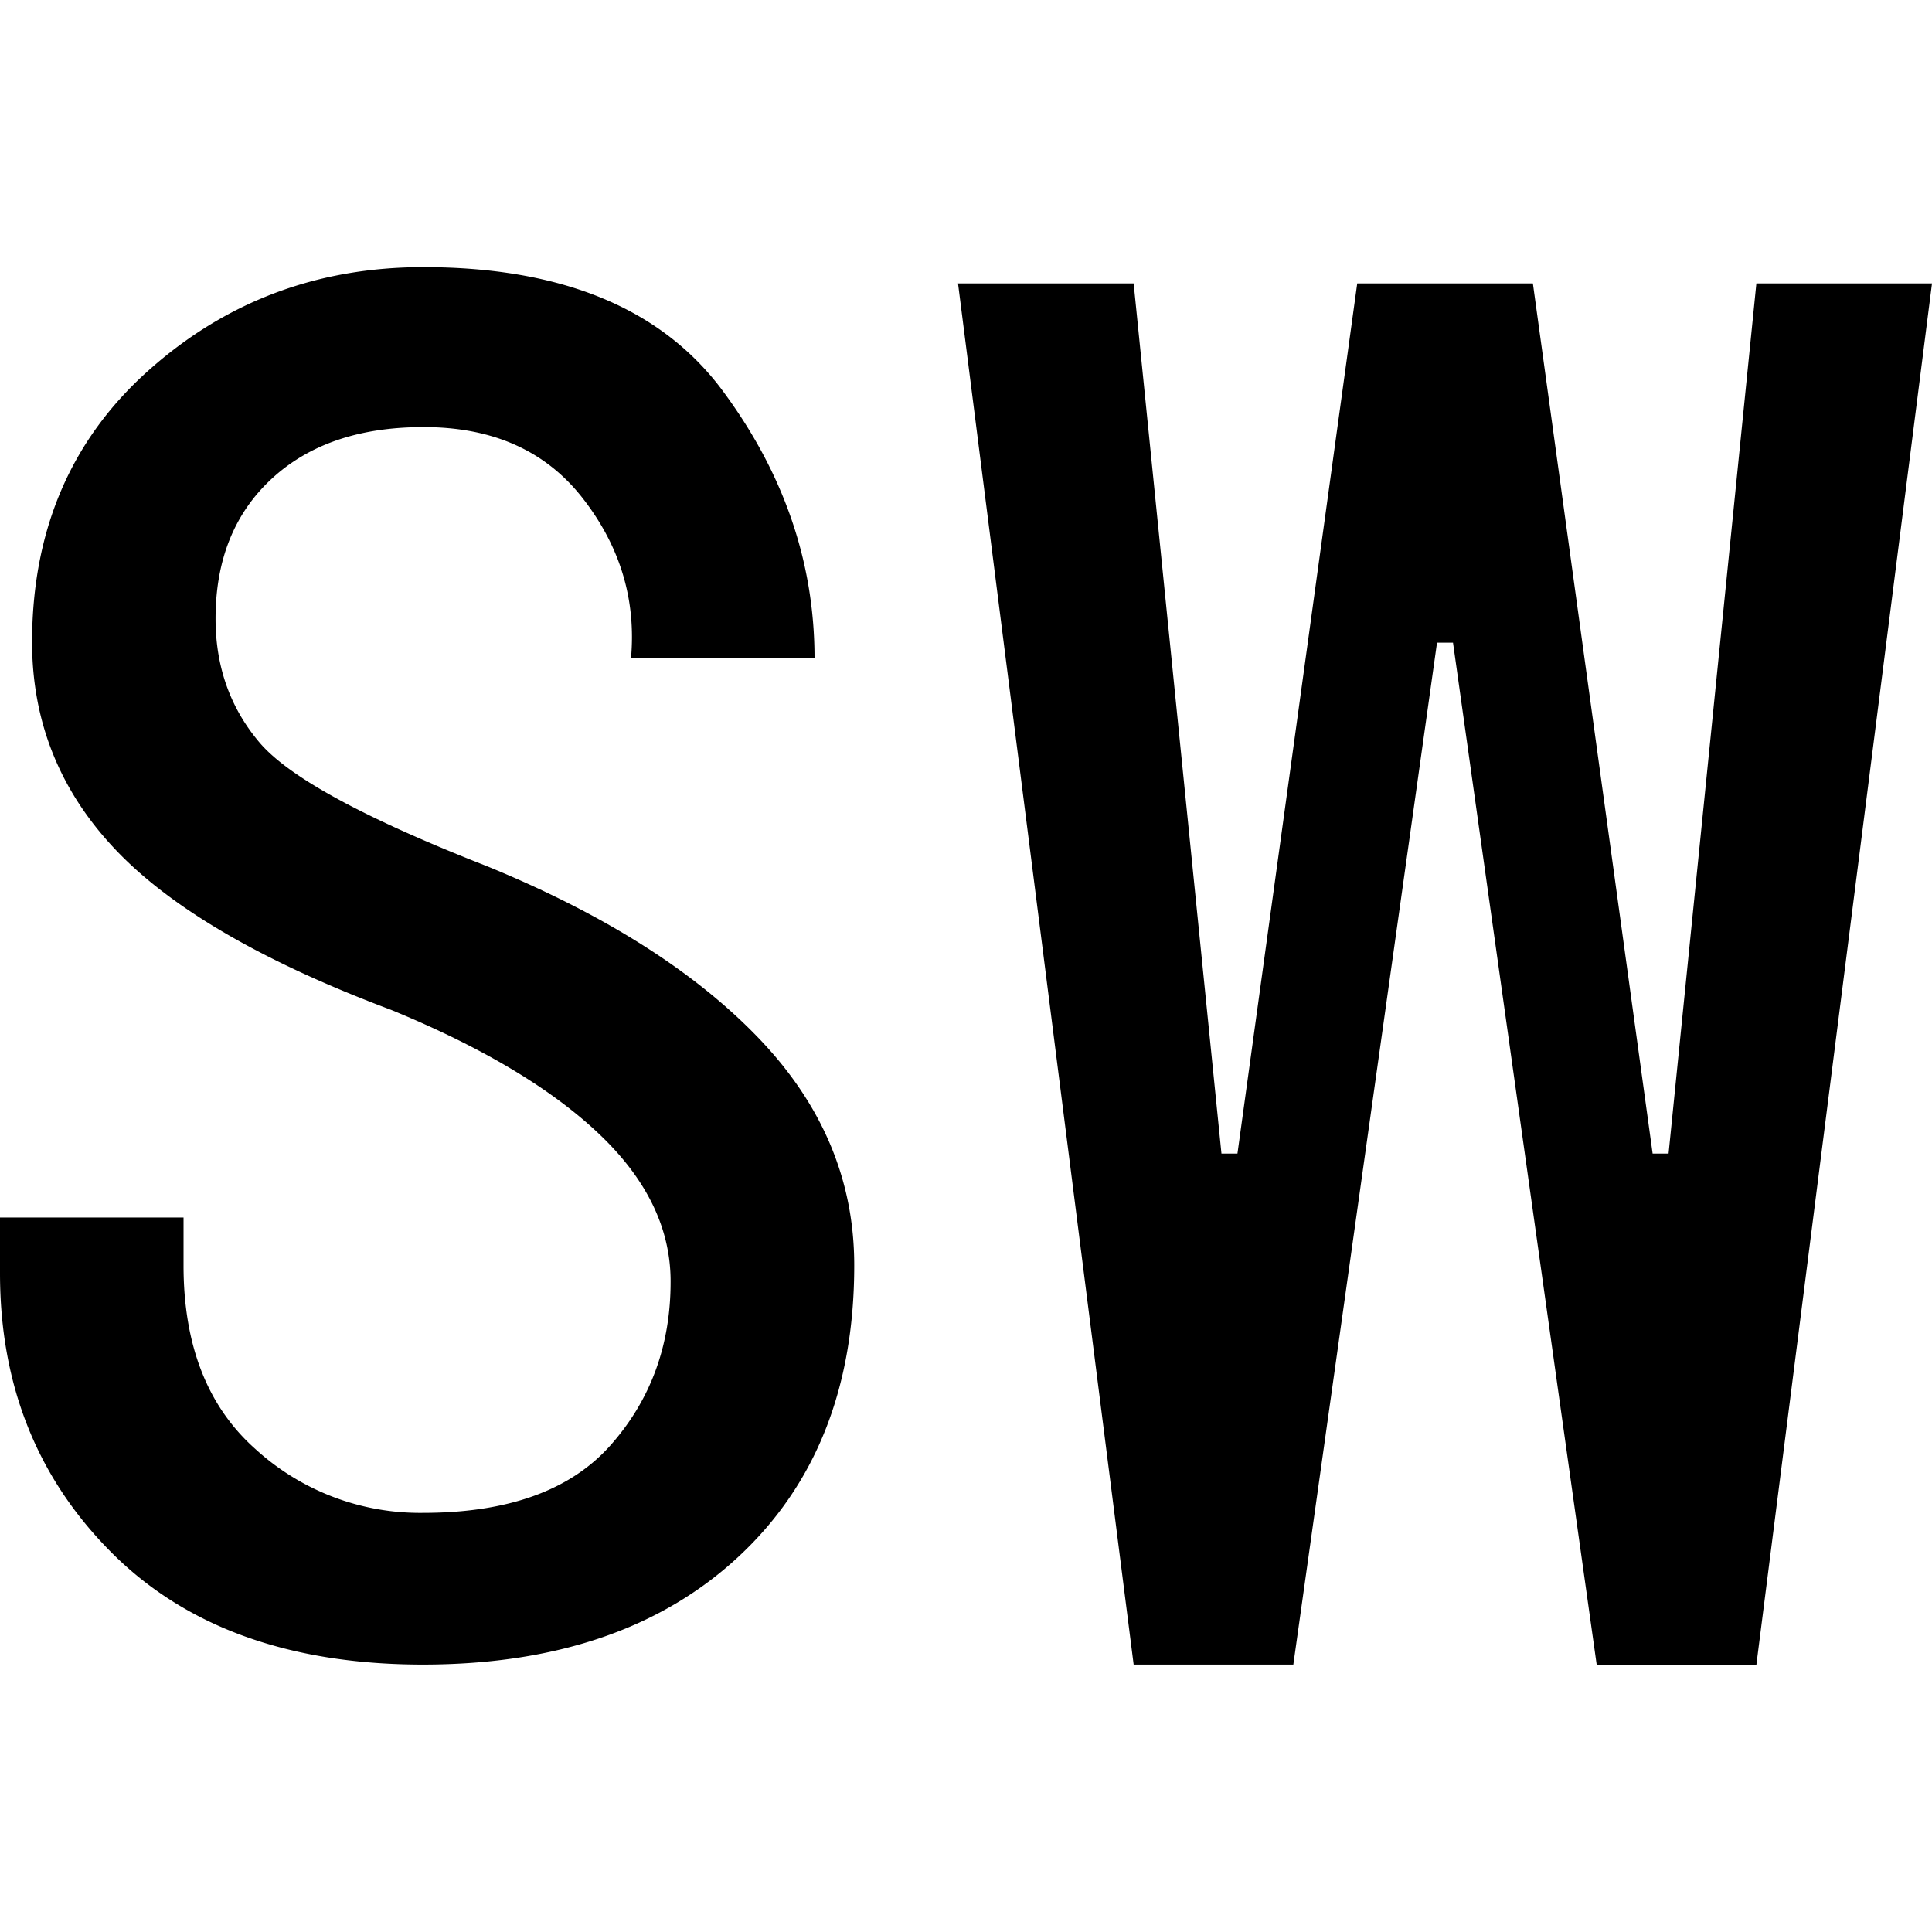
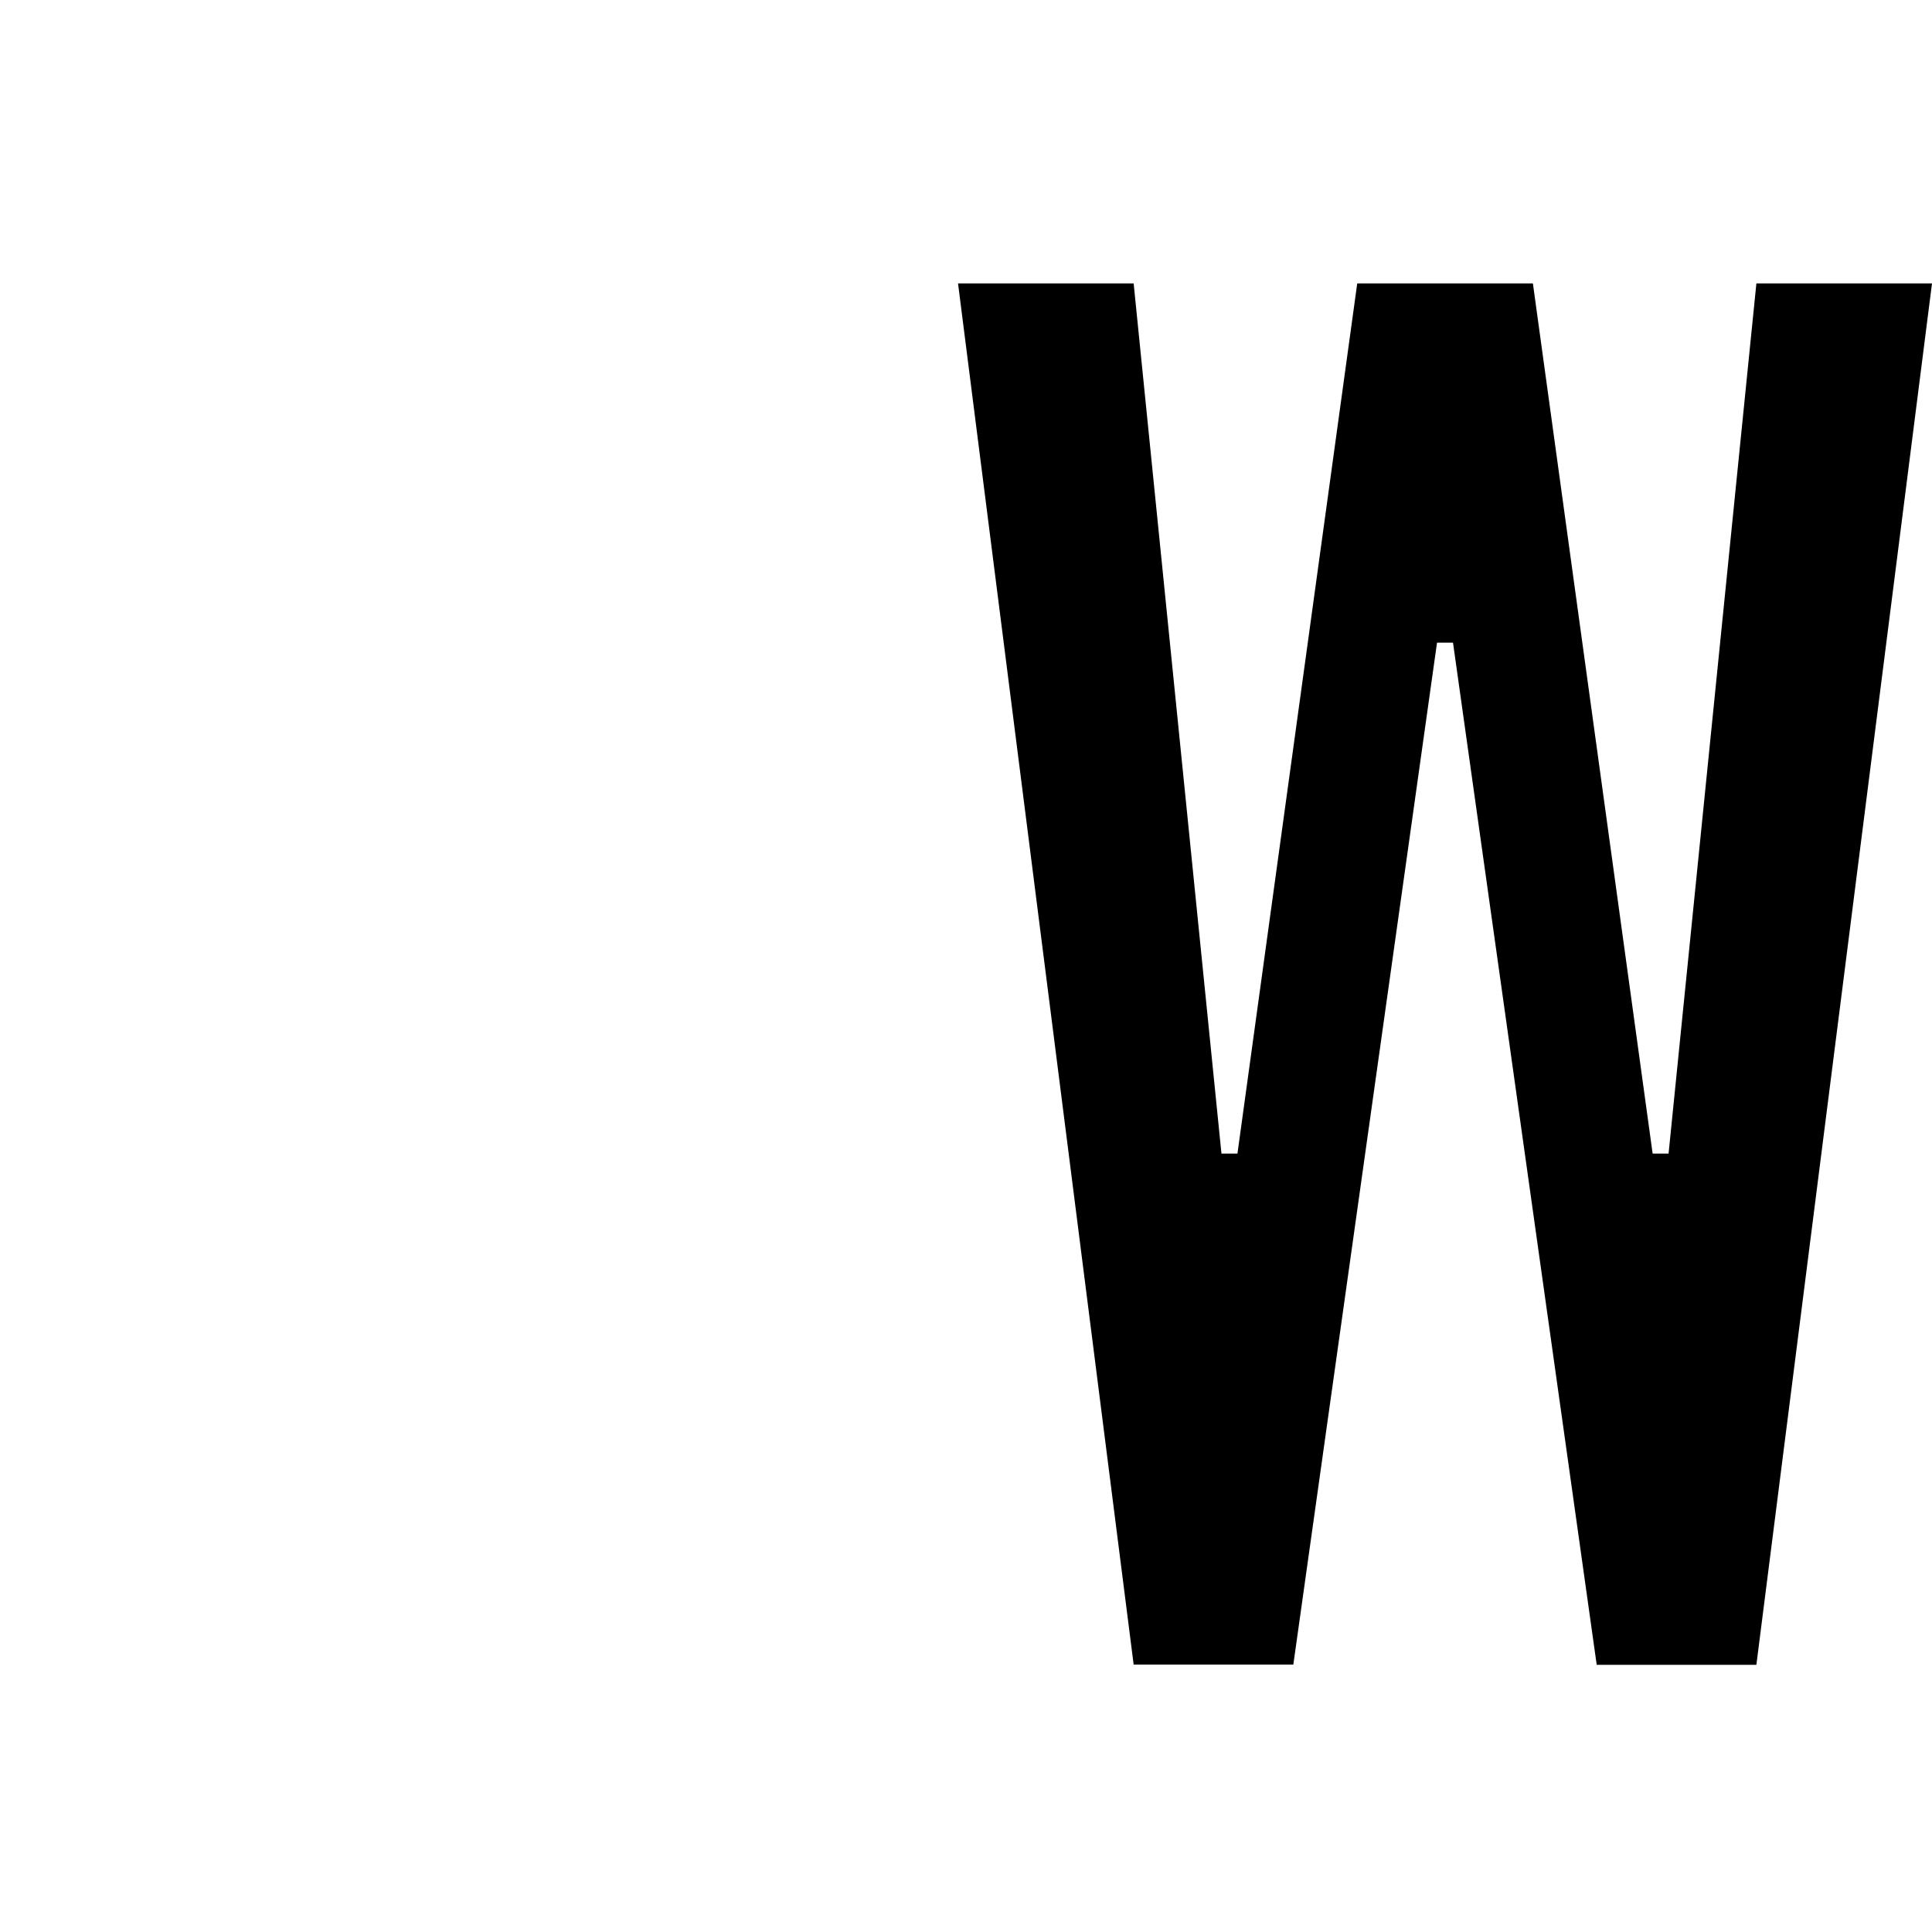
<svg xmlns="http://www.w3.org/2000/svg" id="图层_1" data-name="图层 1" viewBox="0 0 400 400">
-   <path d="M176.86,262q0,38.06-24,60.33T87.6,344.63q-41.32,0-64.46-23.14T0,263.64V252.07H38V262q0,24.79,14.87,38A50.55,50.55,0,0,0,87.6,313.22q26.43,0,38.85-14.05t12.39-33.88q0-16.5-14.87-30.58T81,209.09Q41.33,194.21,24,176t-17.36-43q0-34.71,24-56.2t57-21.49q43,0,62,25.62t19,55.37h-38q1.62-18.17-9.92-33.05T87.6,88.43q-19.83,0-31.4,10.74T44.63,128.1q0,14.88,9.09,25.62t47.11,25.62q36.33,14.88,56.19,35.54T176.86,262Z" />
  <path d="M400,58.68l-36.36,286H330.58L300.83,133.06h-3.31L267.77,344.63H234.71L198.35,58.68h36.36l18.18,180.16h3.31L281,58.68h36.37l24.79,180.16h3.3L363.64,58.68Z" />
</svg>